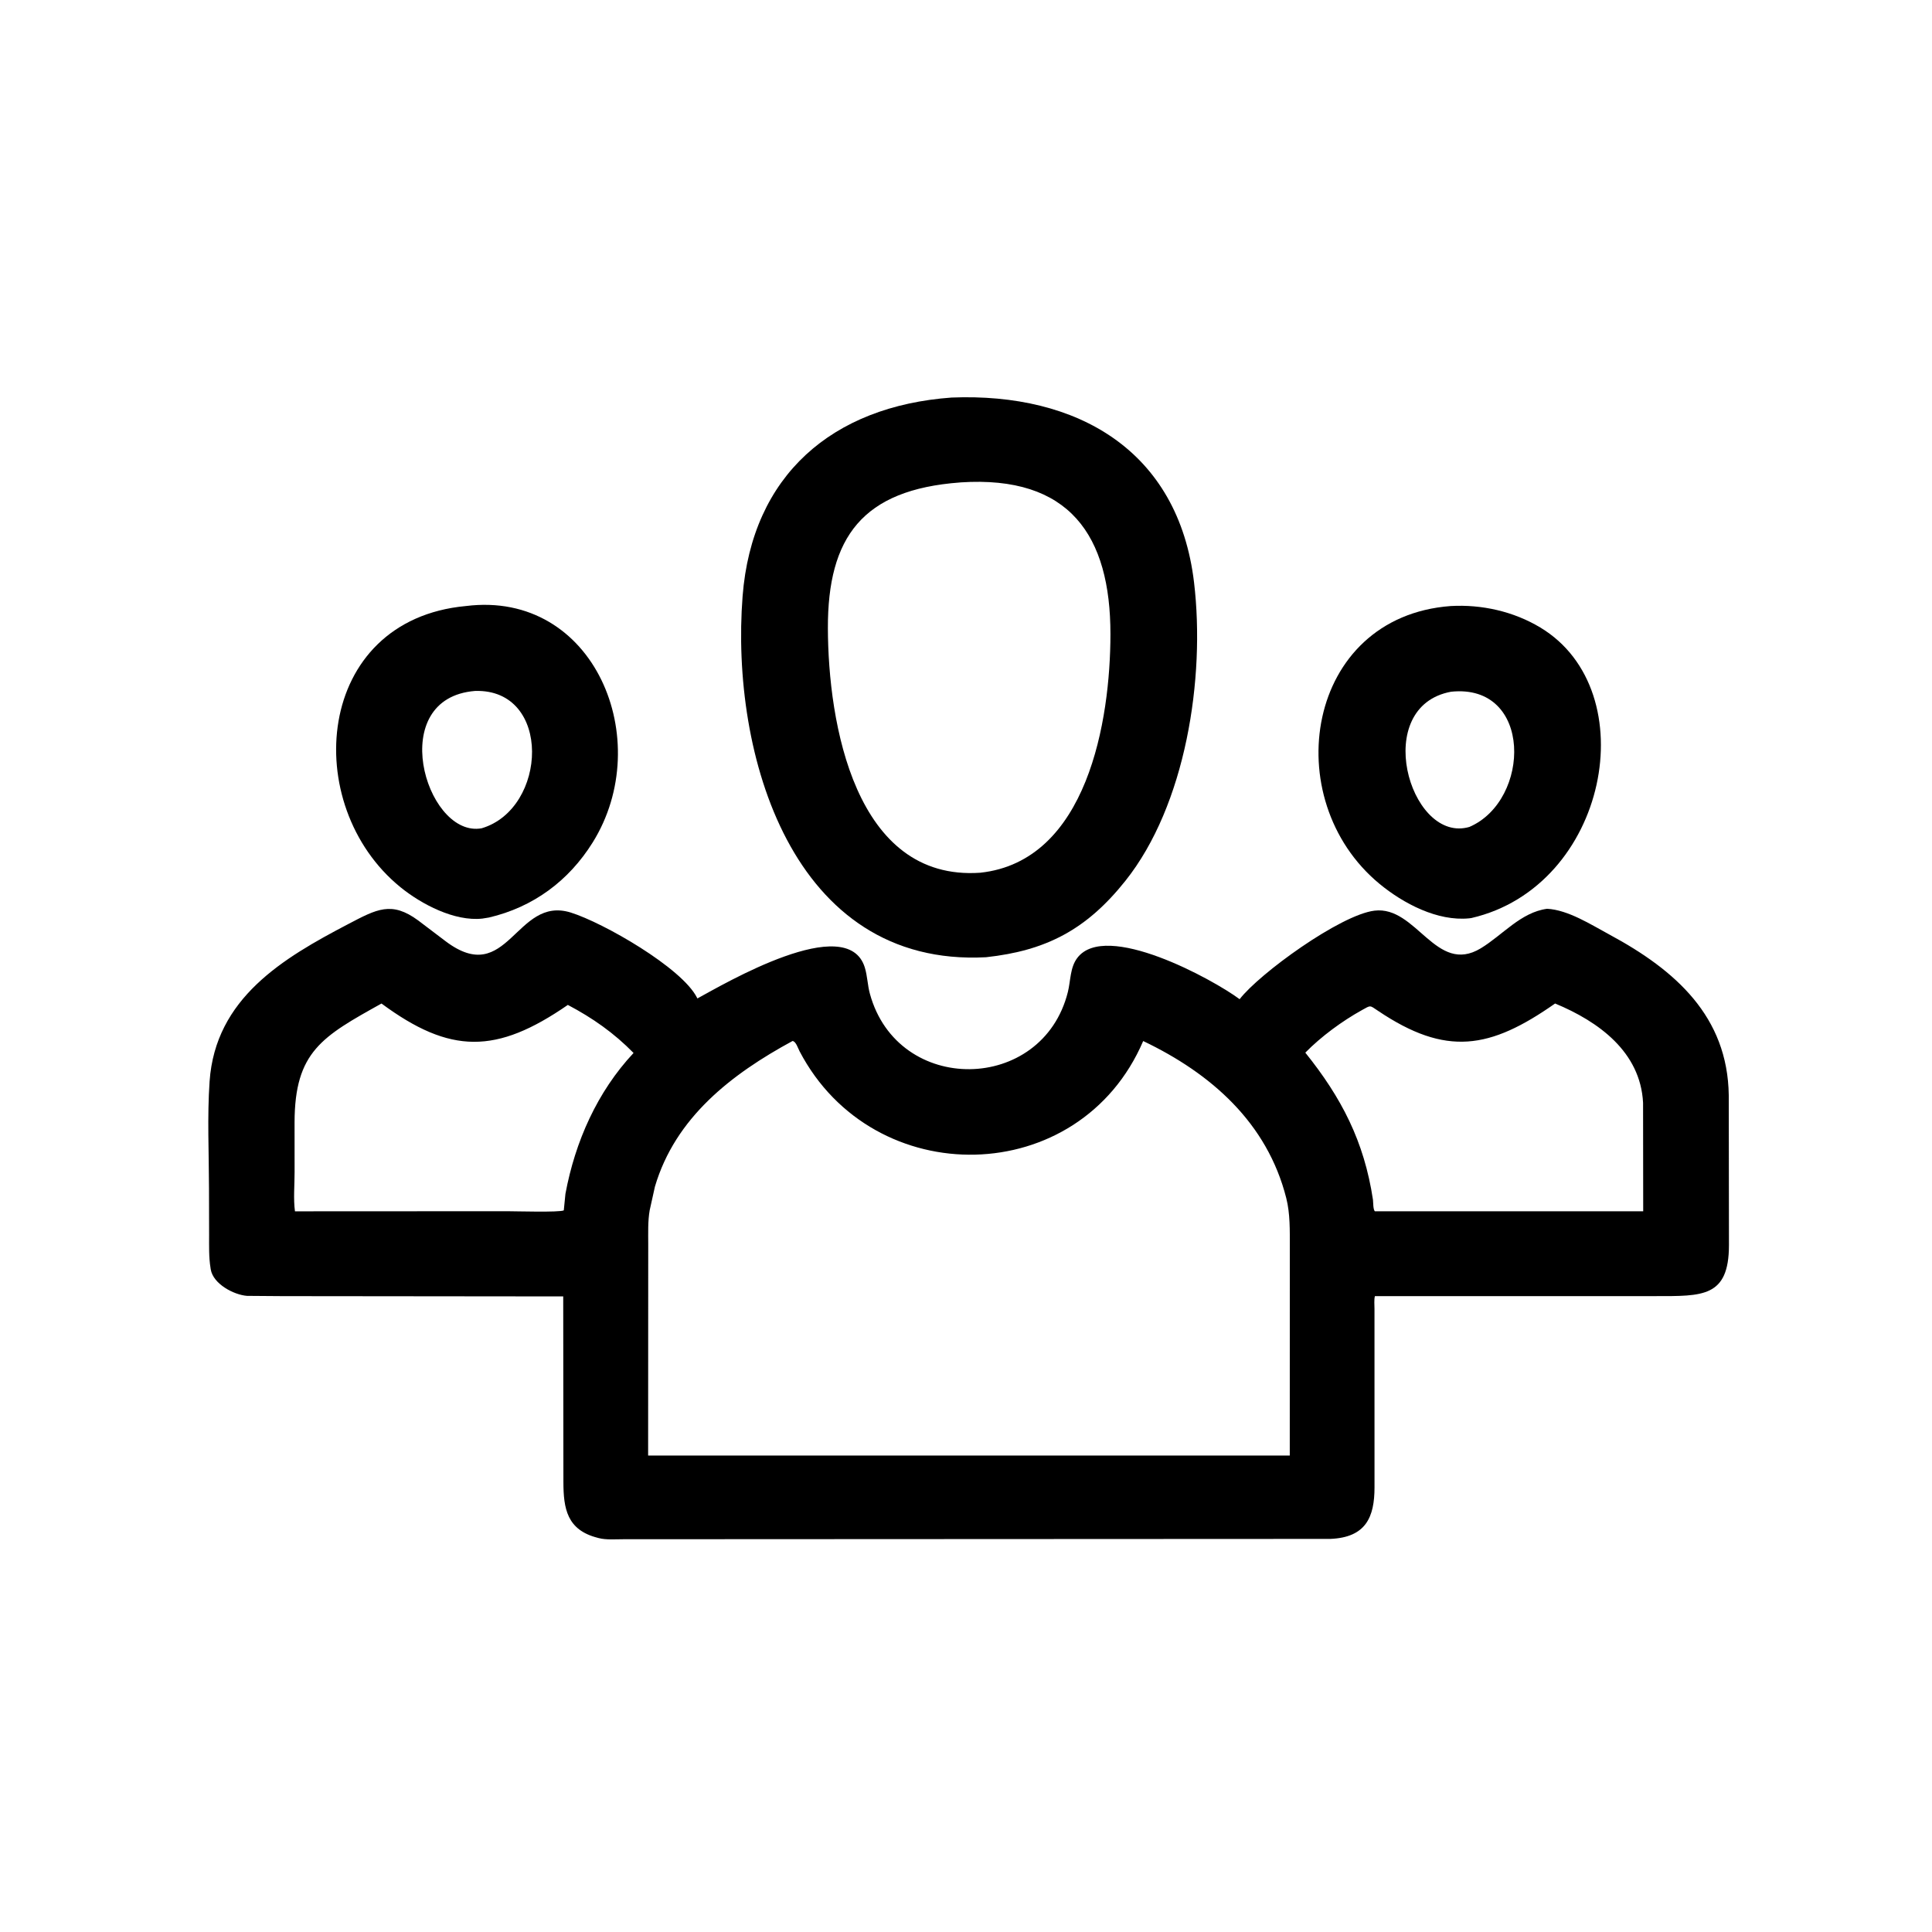
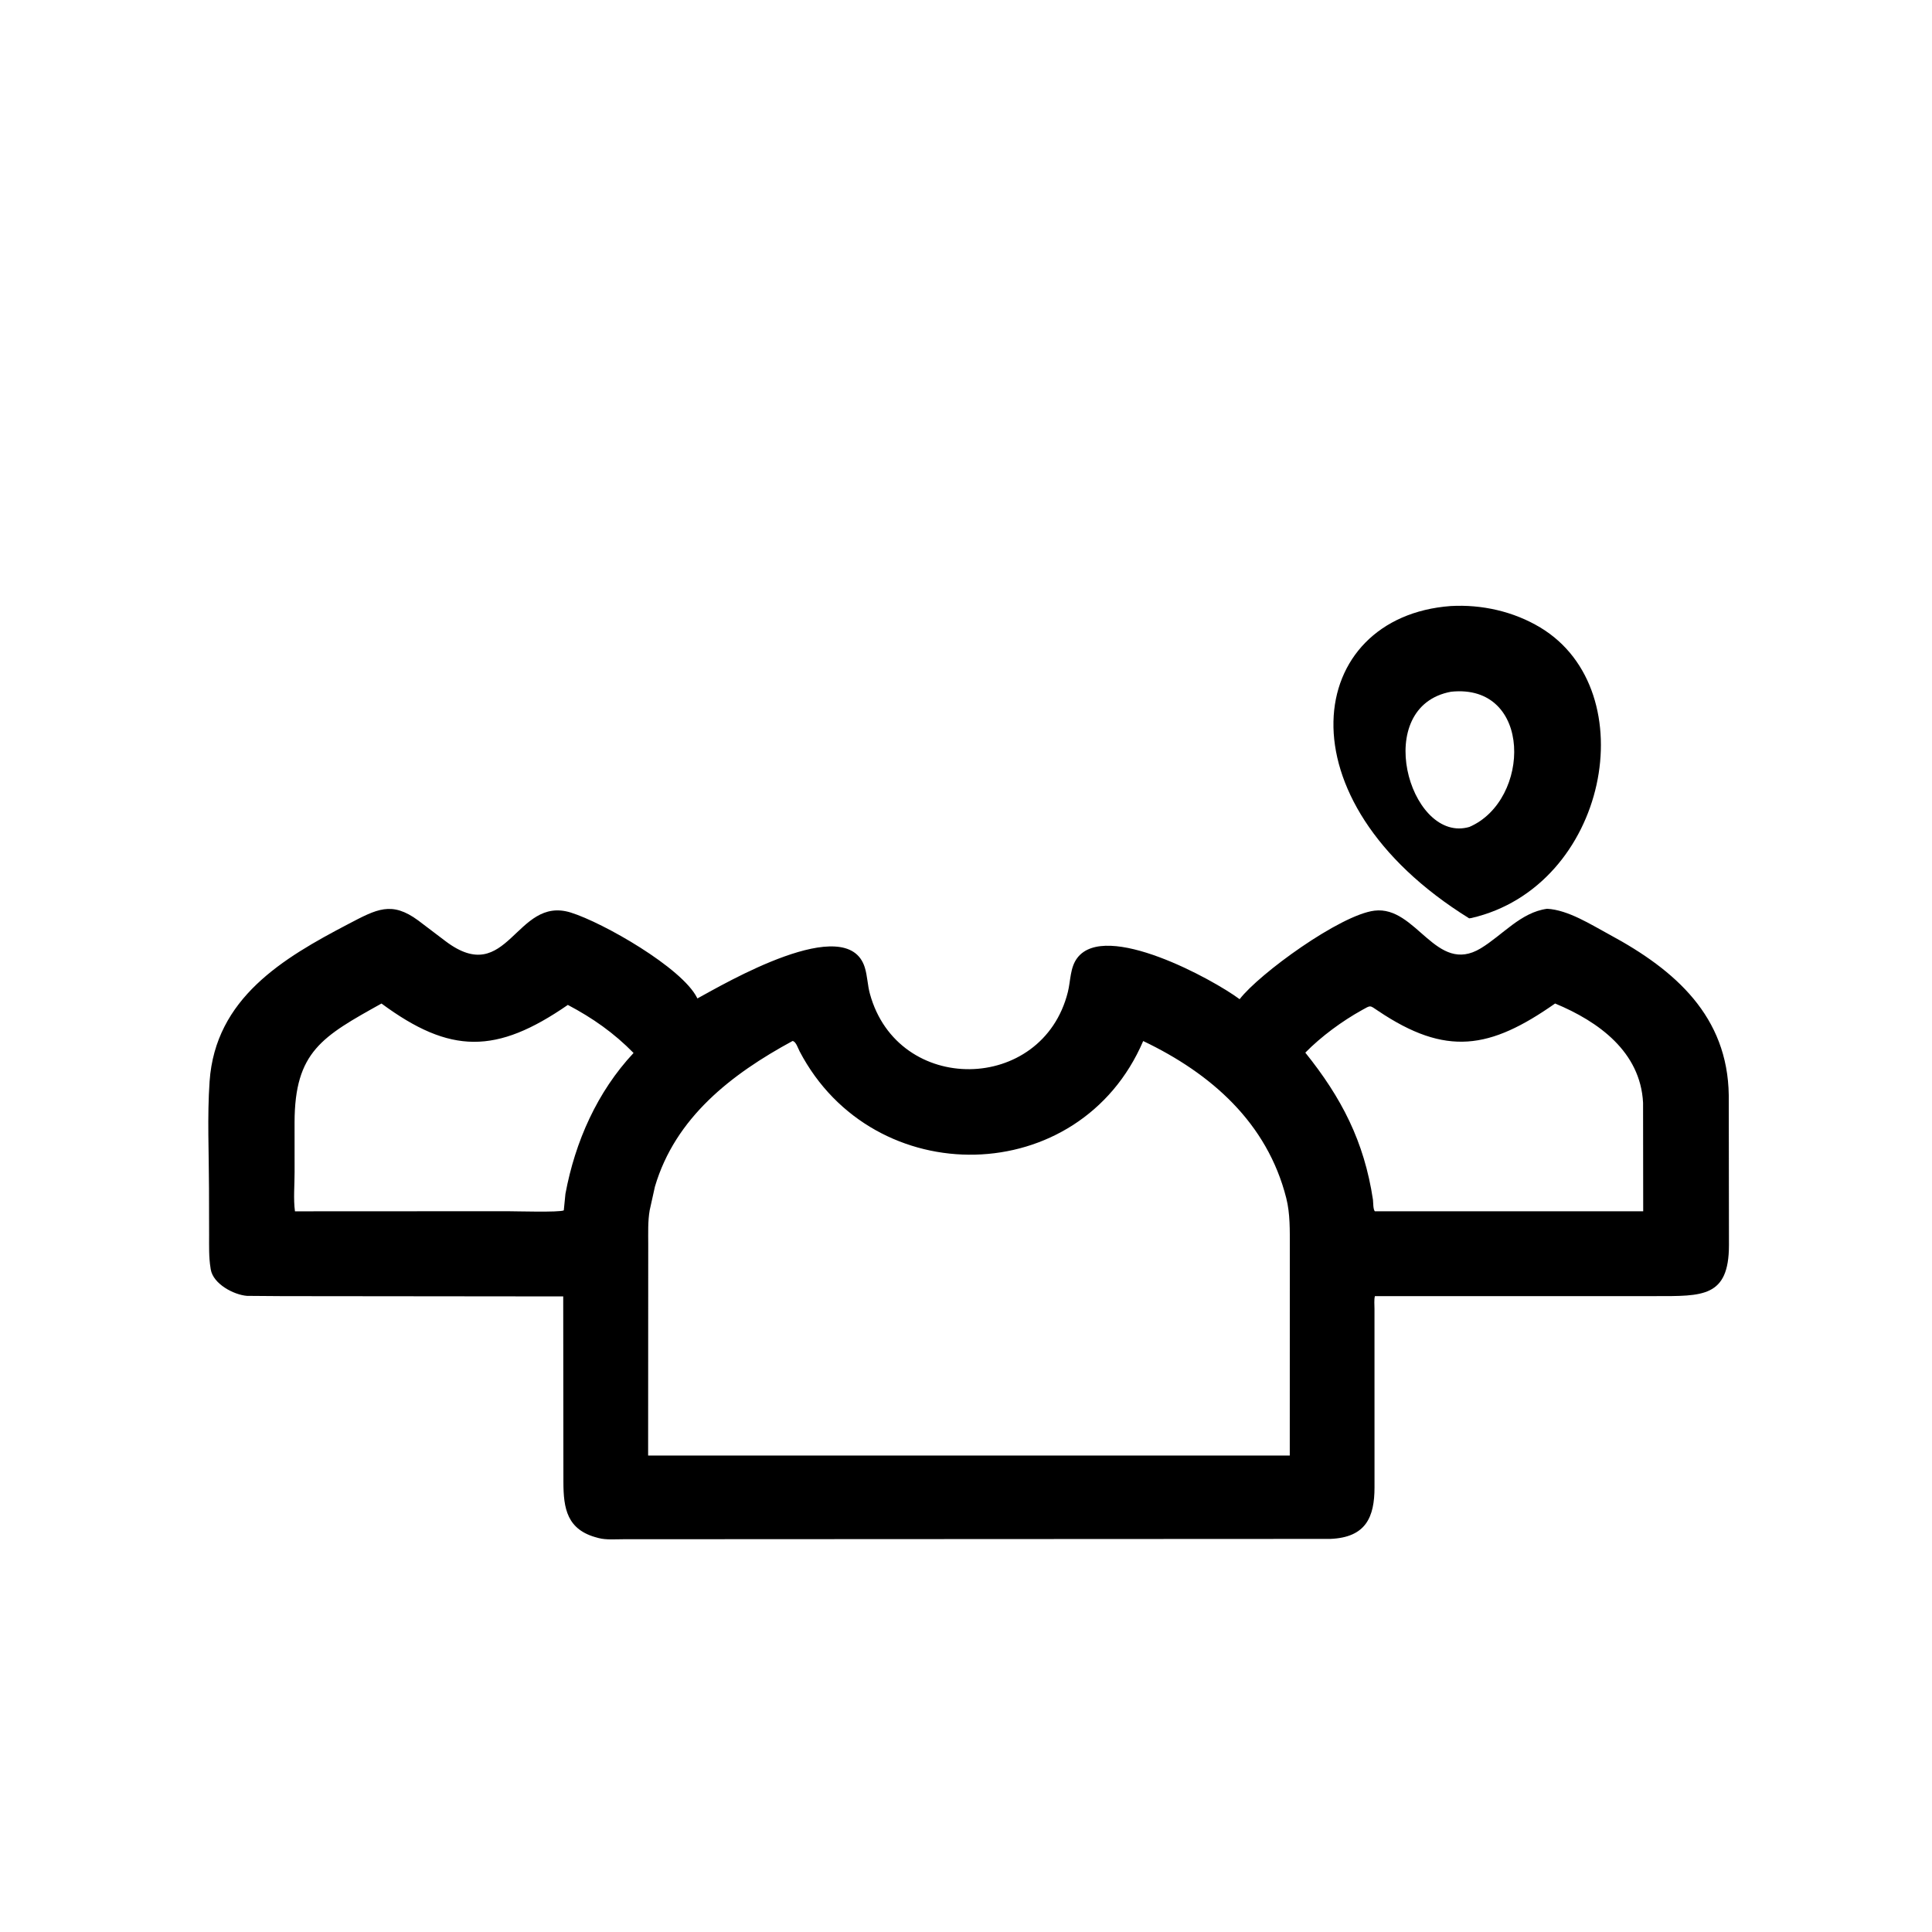
<svg xmlns="http://www.w3.org/2000/svg" version="1.1" style="display: block;" viewBox="0 0 2048 2048" width="640" height="640">
-   <path transform="translate(0,0)" fill="rgb(0,0,0)" d="M 1045.24 1014.7 C 839.189 1025.65 774.218 798.657 787.185 632.031 C 797.16 503.862 882.105 430.605 1008.77 421.419 C 1141.85 416.124 1249.12 477.271 1265.75 617.502 C 1277.82 719.362 1256.84 853.635 1192.92 933.775 C 1151.76 985.385 1109.18 1007.73 1045.24 1014.7 z M 1017.69 511.43 C 914.239 519.034 877.333 569.486 877.593 666 C 877.861 765.771 906.033 934.434 1039.15 925.125 C 1152.78 912.834 1177.07 763.496 1177.11 672.262 C 1177.16 567.961 1134.08 503.688 1018.05 511.368 L 1017.69 511.43 z" />
-   <path transform="translate(0,0)" fill="rgb(0,0,0)" d="M 518.279 972.615 L 511.309 973.734 C 481.839 976.966 446.738 958.529 424.536 940.5 C 317.516 853.595 333.272 657.244 493.878 642.418 C 630.346 625.348 695.651 784.998 628.248 893.066 C 602.87 933.754 565.228 961.637 518.279 972.615 z M 503.648 732.428 C 409.021 739.915 450.56 884.443 507.997 878.377 L 510.494 878.036 C 580.453 857.424 585.478 730.028 503.648 732.428 z" />
-   <path transform="translate(0,0)" fill="rgb(0,0,0)" d="M 1559.72 973.16 L 1557.37 973.475 C 1523.77 976.818 1487.51 957.708 1462.29 936.874 C 1353.63 847.119 1384.07 653.895 1537.72 642.435 C 1570.66 640.541 1604.49 648.142 1632.83 665.21 C 1744.66 732.561 1704.17 939.8 1559.72 973.16 z M 1538.24 733.25 C 1453.71 748.858 1493.6 890.797 1554.87 877.28 L 1557.61 876.59 C 1623.05 848.375 1624.85 724.242 1538.24 733.25 z" />
+   <path transform="translate(0,0)" fill="rgb(0,0,0)" d="M 1559.72 973.16 L 1557.37 973.475 C 1353.63 847.119 1384.07 653.895 1537.72 642.435 C 1570.66 640.541 1604.49 648.142 1632.83 665.21 C 1744.66 732.561 1704.17 939.8 1559.72 973.16 z M 1538.24 733.25 C 1453.71 748.858 1493.6 890.797 1554.87 877.28 L 1557.61 876.59 C 1623.05 848.375 1624.85 724.242 1538.24 733.25 z" />
  <path transform="translate(0,0)" fill="rgb(0,0,0)" d="M 299.693 1373.96 L 261.809 1373.67 C 247.935 1372.59 225.968 1361.14 223.39 1345.57 L 223.161 1344 C 221.268 1332.54 221.696 1320.7 221.659 1309.11 L 221.547 1259.79 C 221.486 1222.32 219.586 1183.66 222.178 1146.31 C 228.302 1058.09 300.013 1015.7 369.225 979.51 C 399.388 963.739 415.05 954.903 443.34 975.742 L 472.145 997.581 C 538.623 1047.95 546.42 949.046 605.094 967.354 C 639.384 978.054 722.733 1025.74 738.832 1057.53 L 739.26 1058.4 C 767.35 1043.18 898.164 965.894 916.703 1025.5 C 919.489 1034.46 919.617 1044.24 922.095 1053.33 C 951.589 1161.47 1105.08 1159.23 1131.98 1051.57 C 1134.97 1039.61 1134.23 1025.71 1141.93 1015.5 C 1171.94 975.709 1285.95 1038.21 1314.06 1059.19 C 1334.82 1032.16 1420.61 969.796 1457 965.334 C 1501.56 959.871 1522.15 1034 1569.66 1005.26 C 1592.8 991.256 1612.12 967.028 1640.04 963.348 C 1662.43 964.547 1686.82 980.314 1706.36 990.849 C 1776.08 1028.43 1831.43 1077.47 1832.56 1161.1 L 1832.76 1319.98 C 1832.69 1375.41 1804.54 1373.91 1754.82 1373.94 L 1457.43 1373.98 C 1456.46 1378.05 1457.01 1383.17 1457.01 1387.4 L 1457.04 1576.67 C 1457.03 1608.16 1447.96 1629.77 1410.18 1631.3 L 660.52 1631.65 C 652.306 1631.64 642.678 1632.5 634.733 1630.45 L 633.5 1630.12 C 600.916 1621.86 597.291 1599.04 597.236 1570.97 L 597.036 1374.26 L 299.693 1373.96 z M 404.397 1063.78 C 341.748 1098.7 312.399 1114.63 312.247 1189.79 L 312.28 1242.58 C 312.3 1255.85 310.891 1270.97 312.671 1284.05 L 537.559 1283.94 C 545.645 1283.93 593.163 1285.35 597.639 1283.04 L 599.386 1265.48 C 609.647 1210.31 633.015 1157.43 671.602 1116.19 C 650.702 1094.91 628.327 1079.18 601.94 1065.25 C 526.163 1117.59 477.387 1117.68 404.397 1063.78 z M 1648.48 1063.75 C 1579.5 1112.07 1533.12 1120.24 1460.65 1071.43 C 1451.8 1065.47 1453.22 1065.47 1443.88 1070.65 C 1422.79 1082.34 1400.47 1098.71 1383.69 1115.85 C 1421.98 1163.49 1446.1 1209.9 1455.4 1271.8 C 1455.74 1275.9 1455.58 1281.78 1457.35 1284 L 1741.86 1283.99 L 1741.72 1168.97 C 1738.95 1115.11 1694.75 1082.95 1648.48 1063.75 z M 840.133 1103.5 C 775.301 1138.63 715.835 1184.64 694.25 1257.88 L 688.674 1283.01 C 686.654 1294.7 687.166 1307.14 687.15 1318.98 L 687.039 1542.95 L 1337.25 1542.91 L 1367.21 1542.91 L 1367.26 1321.67 C 1367.23 1304.51 1367.72 1286.7 1363.46 1269.91 C 1343.23 1190.19 1283.85 1137.93 1211.83 1103.54 C 1144.59 1260.45 925.952 1264.17 847.593 1114.4 C 845.861 1111.09 843.718 1103.93 840.133 1103.5 z" />
</svg>